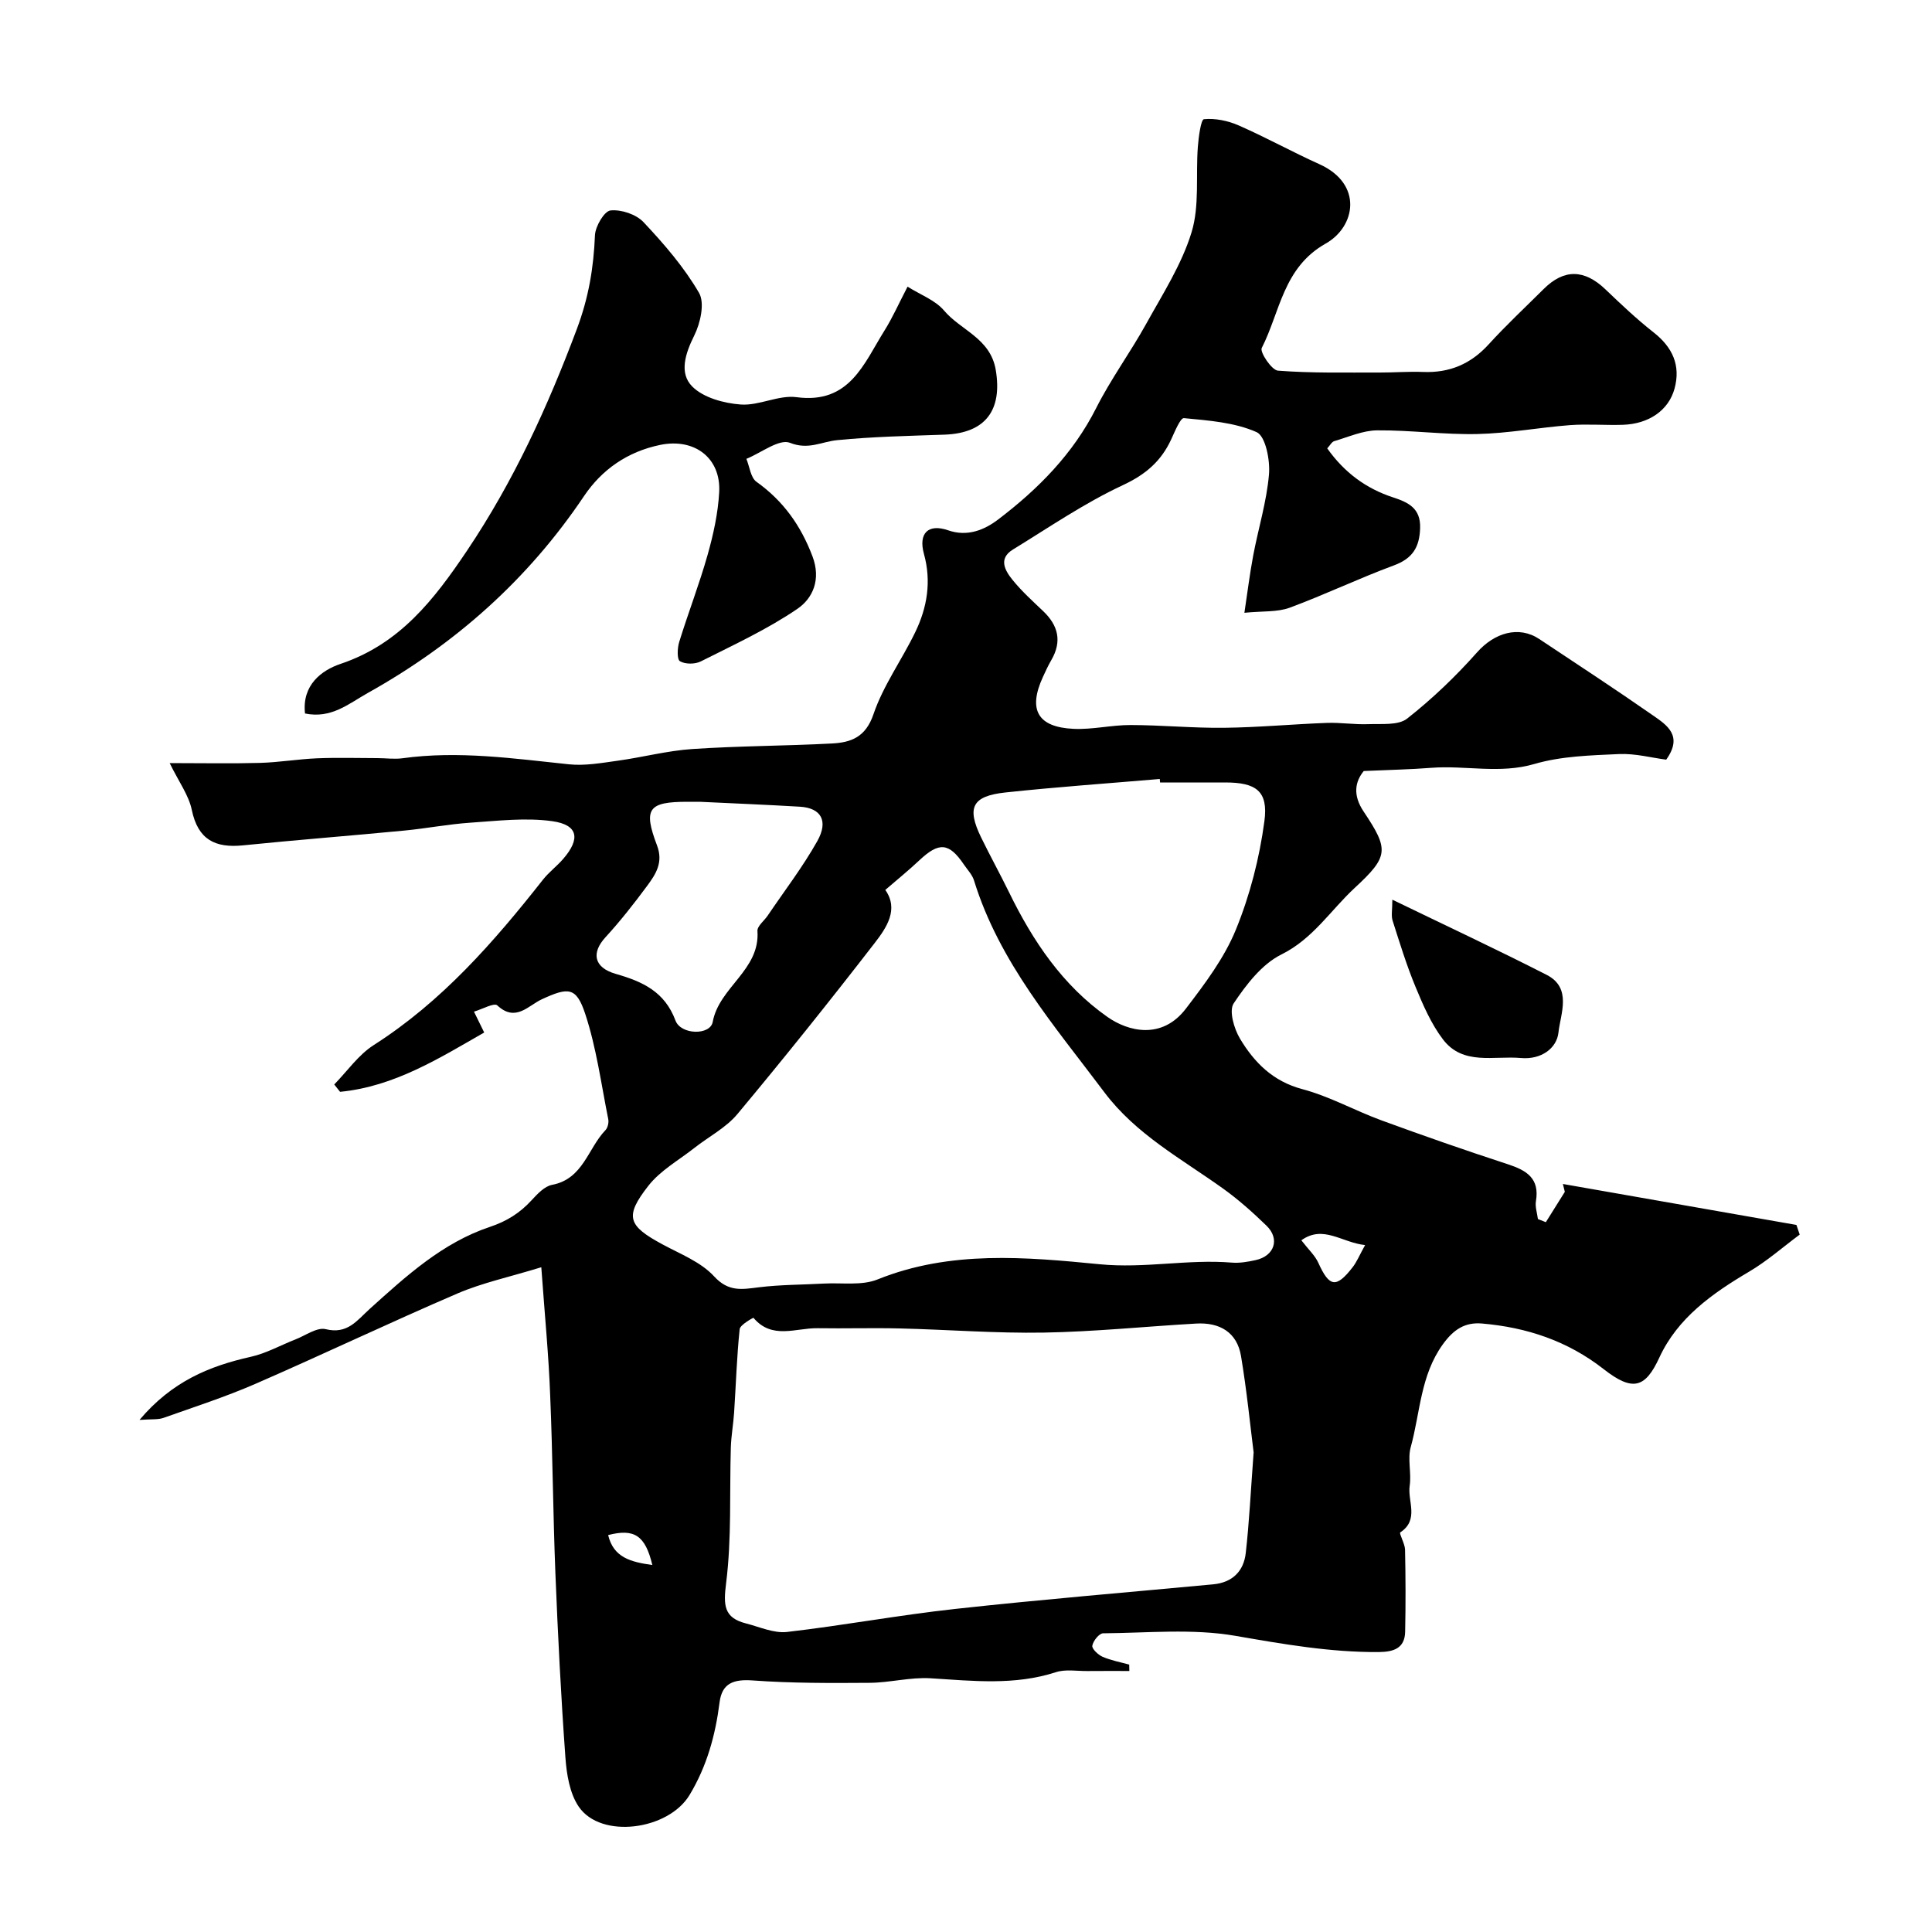
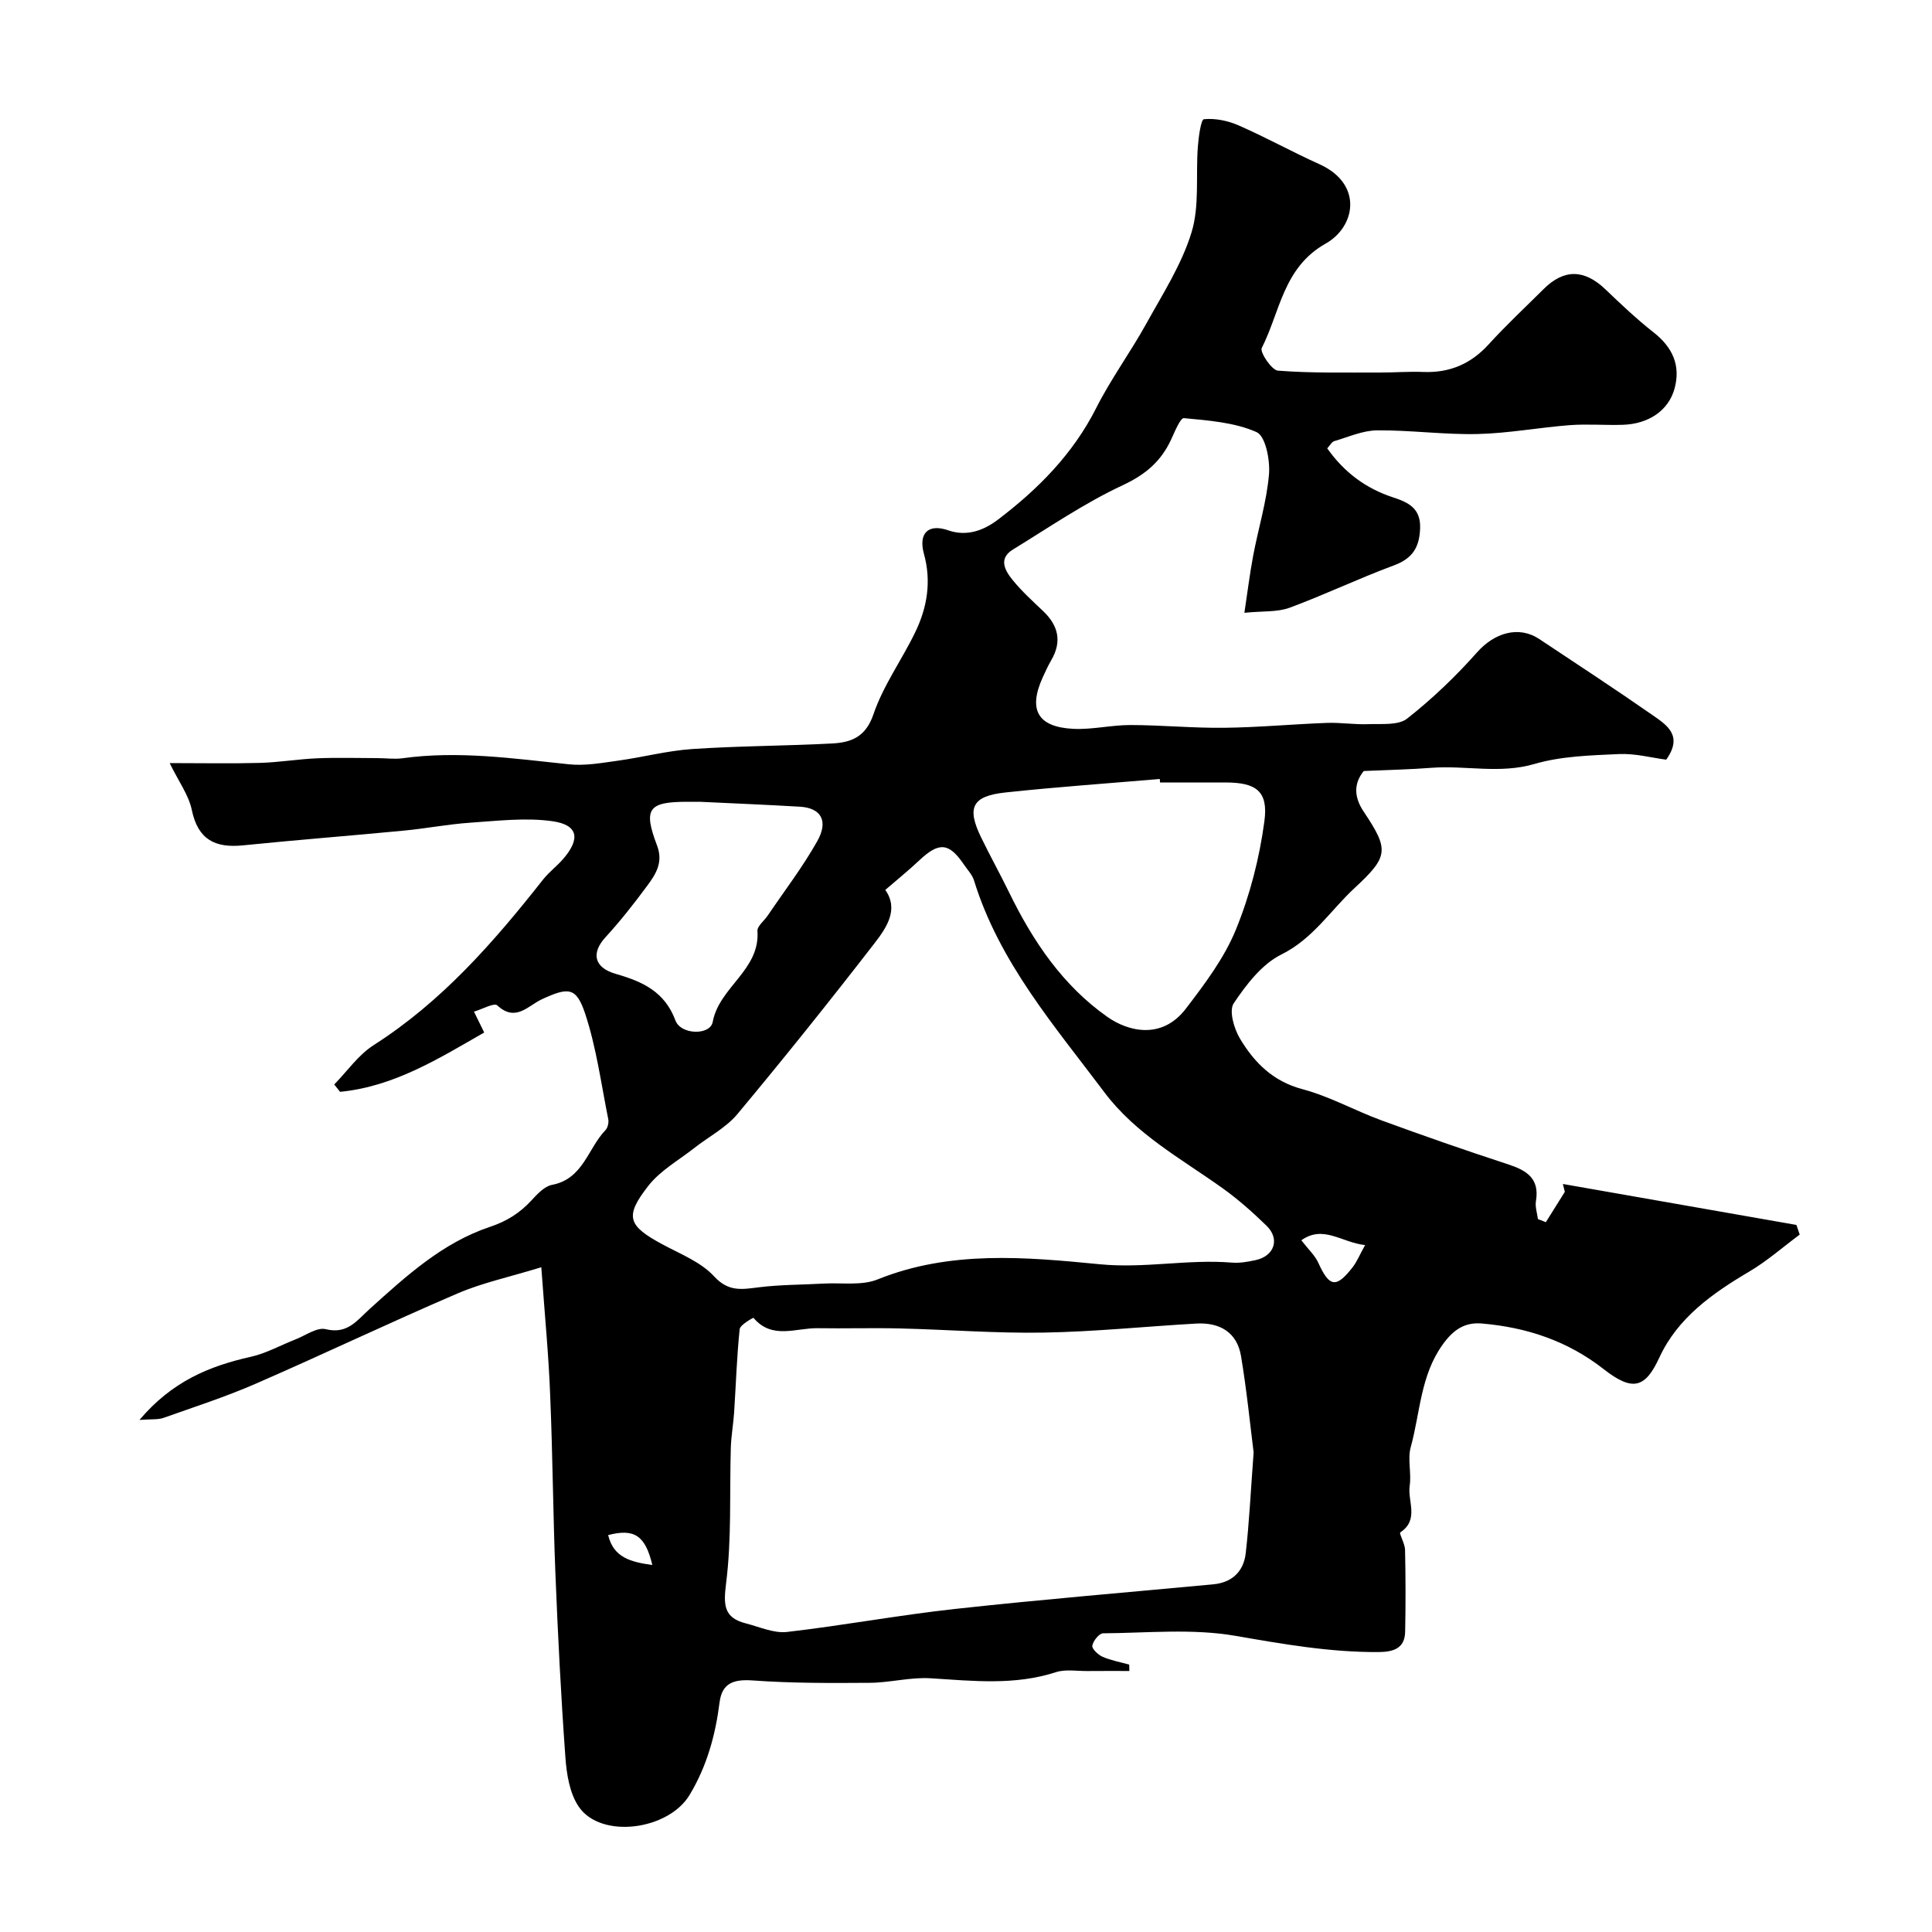
<svg xmlns="http://www.w3.org/2000/svg" enable-background="new 0 0 400 400" viewBox="0 0 400 400">
  <g fill="#010000">
    <path d="m112.07 262.37c-6.65 2.04-12.2 3.22-17.31 5.41-14.06 6.04-27.87 12.63-41.9 18.74-6.19 2.69-12.65 4.78-19.02 7.04-1.1.39-2.4.23-4.96.42 6.73-7.97 14.46-11.15 23.05-13.07 3.19-.71 6.17-2.4 9.25-3.6 2.08-.81 4.45-2.56 6.25-2.12 4.51 1.11 6.47-1.8 9.1-4.18 7.53-6.79 15.08-13.72 24.91-17 3.5-1.17 6.19-2.87 8.6-5.49 1.2-1.3 2.68-2.91 4.26-3.21 6.45-1.22 7.41-7.55 11.05-11.32.48-.5.73-1.58.58-2.29-1.47-7.31-2.45-14.79-4.78-21.83-1.85-5.57-3.5-5.5-8.97-2.98-2.83 1.3-5.42 4.81-9.23 1.26-.64-.6-3.16.82-4.82 1.3.69 1.41 1.38 2.82 2.12 4.32-9.21 5.26-18.57 11.19-29.84 12.28-.4-.51-.8-1.01-1.21-1.52 2.7-2.76 5.01-6.14 8.18-8.16 14.1-9 24.85-21.31 35.04-34.25 1.23-1.56 2.88-2.78 4.18-4.29 3.62-4.18 3.1-7.06-2.25-7.81-5.54-.78-11.32-.07-16.98.31-4.57.31-9.09 1.19-13.65 1.63-11.12 1.07-22.27 1.93-33.39 3.06-5.78.59-9.34-1.17-10.62-7.33-.63-3.06-2.69-5.82-4.58-9.7 6.9 0 12.79.12 18.68-.04 3.94-.11 7.87-.78 11.81-.95 4.17-.17 8.35-.05 12.53-.04 1.72 0 3.48.26 5.17.03 11.57-1.6 22.99.05 34.46 1.25 3.31.35 6.76-.28 10.1-.74 5.16-.71 10.25-2.07 15.43-2.42 9.63-.65 19.31-.64 28.95-1.15 3.91-.21 6.96-1.28 8.58-6.05 2.02-5.95 5.88-11.26 8.65-16.99 2.48-5.12 3.38-10.52 1.8-16.22-1.18-4.28.9-6.3 5-4.88 4.02 1.4 7.54-.08 10.4-2.26 8.26-6.29 15.47-13.55 20.27-23.06 3.04-6.02 7.08-11.52 10.35-17.43 3.42-6.18 7.36-12.3 9.39-18.95 1.68-5.5.85-11.76 1.3-17.67.15-2.03.64-5.68 1.26-5.74 2.34-.23 4.97.31 7.18 1.28 5.66 2.48 11.09 5.49 16.72 8.03 9.1 4.1 7.5 12.95 1.32 16.43-8.84 4.99-9.43 14.13-13.25 21.63-.43.85 2.05 4.59 3.36 4.69 6.99.54 14.04.37 21.06.39 2.99.01 5.99-.24 8.98-.12 5.46.22 9.86-1.63 13.57-5.7 3.63-3.99 7.59-7.68 11.42-11.49 4.21-4.18 8.41-4.08 12.77.09 3.22 3.08 6.47 6.16 9.96 8.9 3.94 3.09 5.66 6.85 4.34 11.67-1.24 4.5-5.34 7.29-10.67 7.47-3.66.12-7.35-.2-10.99.07-6.38.49-12.72 1.69-19.1 1.84-6.92.16-13.87-.82-20.8-.76-2.97.02-5.94 1.37-8.88 2.23-.53.15-.89.89-1.46 1.5 3.51 4.96 8 8.31 13.64 10.15 3.11 1.02 5.73 2.22 5.59 6.37-.13 3.96-1.56 6.28-5.43 7.71-7.28 2.69-14.3 6.07-21.58 8.76-2.55.94-5.54.67-9.37 1.05.62-4.1 1.1-8.02 1.83-11.9 1.06-5.6 2.78-11.12 3.26-16.76.25-2.94-.71-7.91-2.56-8.74-4.57-2.03-9.94-2.41-15.05-2.9-.74-.07-1.9 2.81-2.65 4.43-2.09 4.5-5.27 7.24-9.98 9.44-7.94 3.7-15.27 8.73-22.77 13.33-3.1 1.9-1.63 4.38-.07 6.31 1.88 2.32 4.12 4.35 6.3 6.42 3.15 2.99 3.97 6.29 1.71 10.17-.66 1.13-1.2 2.33-1.75 3.52-3.09 6.74-1.09 10.37 6.36 10.71 3.91.18 7.86-.8 11.79-.79 6.47.01 12.95.65 19.42.57 7.07-.08 14.13-.75 21.19-1.01 2.86-.11 5.75.37 8.61.26 2.74-.11 6.19.3 8.05-1.15 5.22-4.1 10.09-8.77 14.5-13.74 3.57-4.02 8.6-5.57 12.87-2.73 7.86 5.23 15.77 10.4 23.52 15.8 2.86 1.99 6.31 4.19 2.75 9.17-2.97-.38-6.39-1.31-9.76-1.16-5.87.27-11.94.42-17.51 2.05-7.22 2.11-14.28.25-21.39.8-4.32.34-8.67.42-13.96.66-1.76 2.17-2.35 4.92-.02 8.4 5.26 7.87 5.21 9.27-1.85 15.8-4.99 4.62-8.62 10.53-15.19 13.79-4.03 2-7.27 6.23-9.87 10.12-1.01 1.52.07 5.23 1.3 7.29 2.96 4.94 6.81 8.85 12.93 10.47 5.65 1.5 10.89 4.46 16.42 6.48 8.66 3.17 17.37 6.21 26.13 9.07 3.88 1.27 6.59 2.92 5.8 7.63-.2 1.18.25 2.47.41 3.71.55.22 1.09.44 1.64.65 1.31-2.09 2.62-4.18 3.93-6.28-.13-.54-.27-1.09-.4-1.63 16.12 2.83 32.23 5.65 48.35 8.48.23.67.45 1.33.68 2-3.49 2.59-6.78 5.5-10.5 7.69-7.62 4.5-14.77 9.56-18.56 17.77-2.91 6.3-5.5 7.11-11.52 2.4-7.47-5.85-15.93-8.65-25.19-9.45-3.57-.31-5.92 1.26-8.13 4.33-4.64 6.44-4.66 14.11-6.63 21.25-.69 2.5.17 5.39-.22 8.02-.47 3.19 2.02 7.02-1.94 9.64-.31.2.95 2.33.98 3.57.12 5.66.14 11.33.02 17-.07 3.48-2.44 4.18-5.47 4.21-10.05.07-19.81-1.65-29.69-3.36-8.9-1.54-18.24-.59-27.39-.52-.8.01-2.05 1.57-2.22 2.57-.11.64 1.21 1.89 2.13 2.29 1.74.76 3.67 1.1 5.51 1.62.01.44.02.88.03 1.32-2.9 0-5.81-.02-8.71.01-2.18.02-4.52-.41-6.5.24-8.58 2.78-17.22 1.8-25.94 1.26-4.17-.26-8.41.91-12.62.94-8.07.06-16.16.09-24.2-.49-3.97-.29-6.37.56-6.87 4.53-.86 6.8-2.62 13.22-6.22 19.19-4.4 7.29-18.35 9.16-22.94 2.41-1.88-2.76-2.51-6.72-2.76-10.2-.92-12.68-1.56-25.39-2.07-38.09-.49-12.26-.56-24.54-1.08-36.8-.3-8.2-1.1-16.37-1.84-26.59zm147.48 38.33c-.68-5.35-1.4-12.69-2.61-19.94-.83-4.96-4.45-7.01-9.29-6.73-10.52.6-21.03 1.69-31.56 1.87-9.91.17-19.84-.62-29.76-.86-5.68-.14-11.37.04-17.06-.05-4.49-.07-9.45 2.42-13.28-2.16-.02-.03-2.76 1.44-2.85 2.36-.6 5.73-.77 11.51-1.15 17.26-.16 2.41-.6 4.81-.68 7.22-.28 9.39.19 18.86-.98 28.13-.58 4.59-.46 7.15 4.14 8.32 2.81.72 5.75 2.07 8.47 1.76 11.64-1.34 23.19-3.5 34.84-4.77 17.77-1.95 35.59-3.42 53.39-5.09 3.97-.37 6.33-2.7 6.75-6.49.71-6.24 1.01-12.5 1.63-20.83zm-76.26-116.45c2.84 4.01.27 7.81-2.21 11.01-9.26 11.97-18.72 23.79-28.41 35.4-2.37 2.84-5.94 4.67-8.91 7.01-3.24 2.55-7.05 4.67-9.52 7.83-5.01 6.4-4.24 8.28 2.97 12.16 3.69 1.99 7.91 3.63 10.63 6.59 3.01 3.28 5.79 2.7 9.28 2.27 4.44-.55 8.96-.52 13.44-.77 3.74-.21 7.85.47 11.14-.86 15.05-6.07 30.72-4.63 45.99-3.14 9.31.91 18.25-1.09 27.35-.34 1.61.13 3.29-.16 4.89-.51 3.93-.84 5.12-4.39 2.28-7.14-2.83-2.74-5.8-5.4-9-7.69-8.59-6.15-18.01-11.2-24.56-19.92-10.35-13.79-21.76-26.91-26.99-43.86-.37-1.2-1.36-2.21-2.09-3.29-3.09-4.56-5.15-4.72-9.23-.88-2.23 2.1-4.6 4.01-7.05 6.13zm56.89-22.25c-.02-.24-.04-.48-.06-.72-10.65.91-21.32 1.65-31.94 2.79-6.92.74-8.07 3.11-5.05 9.31 1.86 3.82 3.92 7.55 5.79 11.37 4.92 10.09 11.1 19.29 20.37 25.8 4.22 2.97 11.24 4.83 16.25-1.74 3.91-5.12 7.94-10.46 10.34-16.35 2.91-7.12 4.88-14.81 5.9-22.44.84-6.26-1.74-8.02-8.12-8.02-4.5 0-8.99 0-13.48 0zm-95.32 4c-.83 0-1.66 0-2.49 0-8.13 0-9.24 1.4-6.34 9.04 1.34 3.52-.26 5.95-2.04 8.36-2.72 3.68-5.56 7.3-8.65 10.67-2.87 3.13-2.51 6.23 2.17 7.57 5.59 1.6 10.12 3.7 12.34 9.65 1.11 2.99 7.19 3.1 7.71.29 1.33-7.22 9.83-10.73 9.26-18.82-.07-1.01 1.39-2.11 2.12-3.19 3.46-5.12 7.25-10.05 10.27-15.42 2.37-4.22.76-6.87-3.59-7.13-6.92-.41-13.84-.69-20.76-1.02zm124.57 90.79c1.47 1.91 2.82 3.13 3.51 4.65 2.28 5.05 3.69 5.32 7.1.94.87-1.11 1.41-2.48 2.59-4.6-4.83-.51-8.66-4.25-13.2-.99zm-134.37 67.23c-1.47-6.16-3.76-7.59-9.15-6.2 1.11 4.65 4.65 5.57 9.15 6.2z" />
-     <path d="m63.15 147.72c-.67-5.92 3.48-8.96 7.33-10.26 12.31-4.13 19.4-13.32 26.23-23.48 9.62-14.33 16.66-29.7 22.71-45.83 2.47-6.58 3.48-12.72 3.76-19.44.08-1.85 1.93-5 3.22-5.14 2.22-.23 5.31.8 6.84 2.43 4.25 4.52 8.4 9.32 11.49 14.64 1.22 2.11.28 6.27-1 8.84-1.86 3.73-3.16 7.78-.41 10.54 2.32 2.33 6.55 3.47 10.04 3.73 3.79.28 7.83-2.01 11.54-1.52 11.01 1.48 13.94-6.96 18.24-13.82 1.64-2.62 2.9-5.48 4.76-9.06 2.65 1.67 5.73 2.79 7.56 4.95 3.49 4.13 9.59 5.72 10.7 12.29 1.39 8.28-2.07 13.09-10.6 13.4-7.42.26-14.87.41-22.25 1.14-3.24.32-5.92 2.07-9.75.55-2.23-.88-5.97 2.08-9.03 3.32.67 1.62.88 3.89 2.09 4.75 5.55 3.96 9.17 9.04 11.59 15.42 1.82 4.81.08 8.71-3.14 10.9-6.23 4.24-13.19 7.45-19.96 10.86-1.2.61-3.23.62-4.33-.03-.64-.37-.55-2.72-.16-3.98 1.87-6.05 4.17-11.98 5.89-18.07 1.19-4.21 2.15-8.59 2.39-12.94.39-7.14-5.16-11.25-12.2-9.8-6.77 1.39-12.09 5.1-15.8 10.62-11.61 17.28-26.65 30.63-44.75 40.74-3.99 2.24-7.55 5.37-13 4.25z" />
-     <path d="m288.27 186.27c11.02 5.34 21.57 10.27 31.94 15.56 5.32 2.71 2.87 8.06 2.45 11.95-.35 3.24-3.55 5.65-7.77 5.27-5.6-.5-11.98 1.59-16.12-3.83-2.46-3.22-4.14-7.13-5.71-10.92-1.85-4.46-3.27-9.1-4.74-13.71-.32-1.01-.05-2.21-.05-4.32z" />
  </g>
</svg>